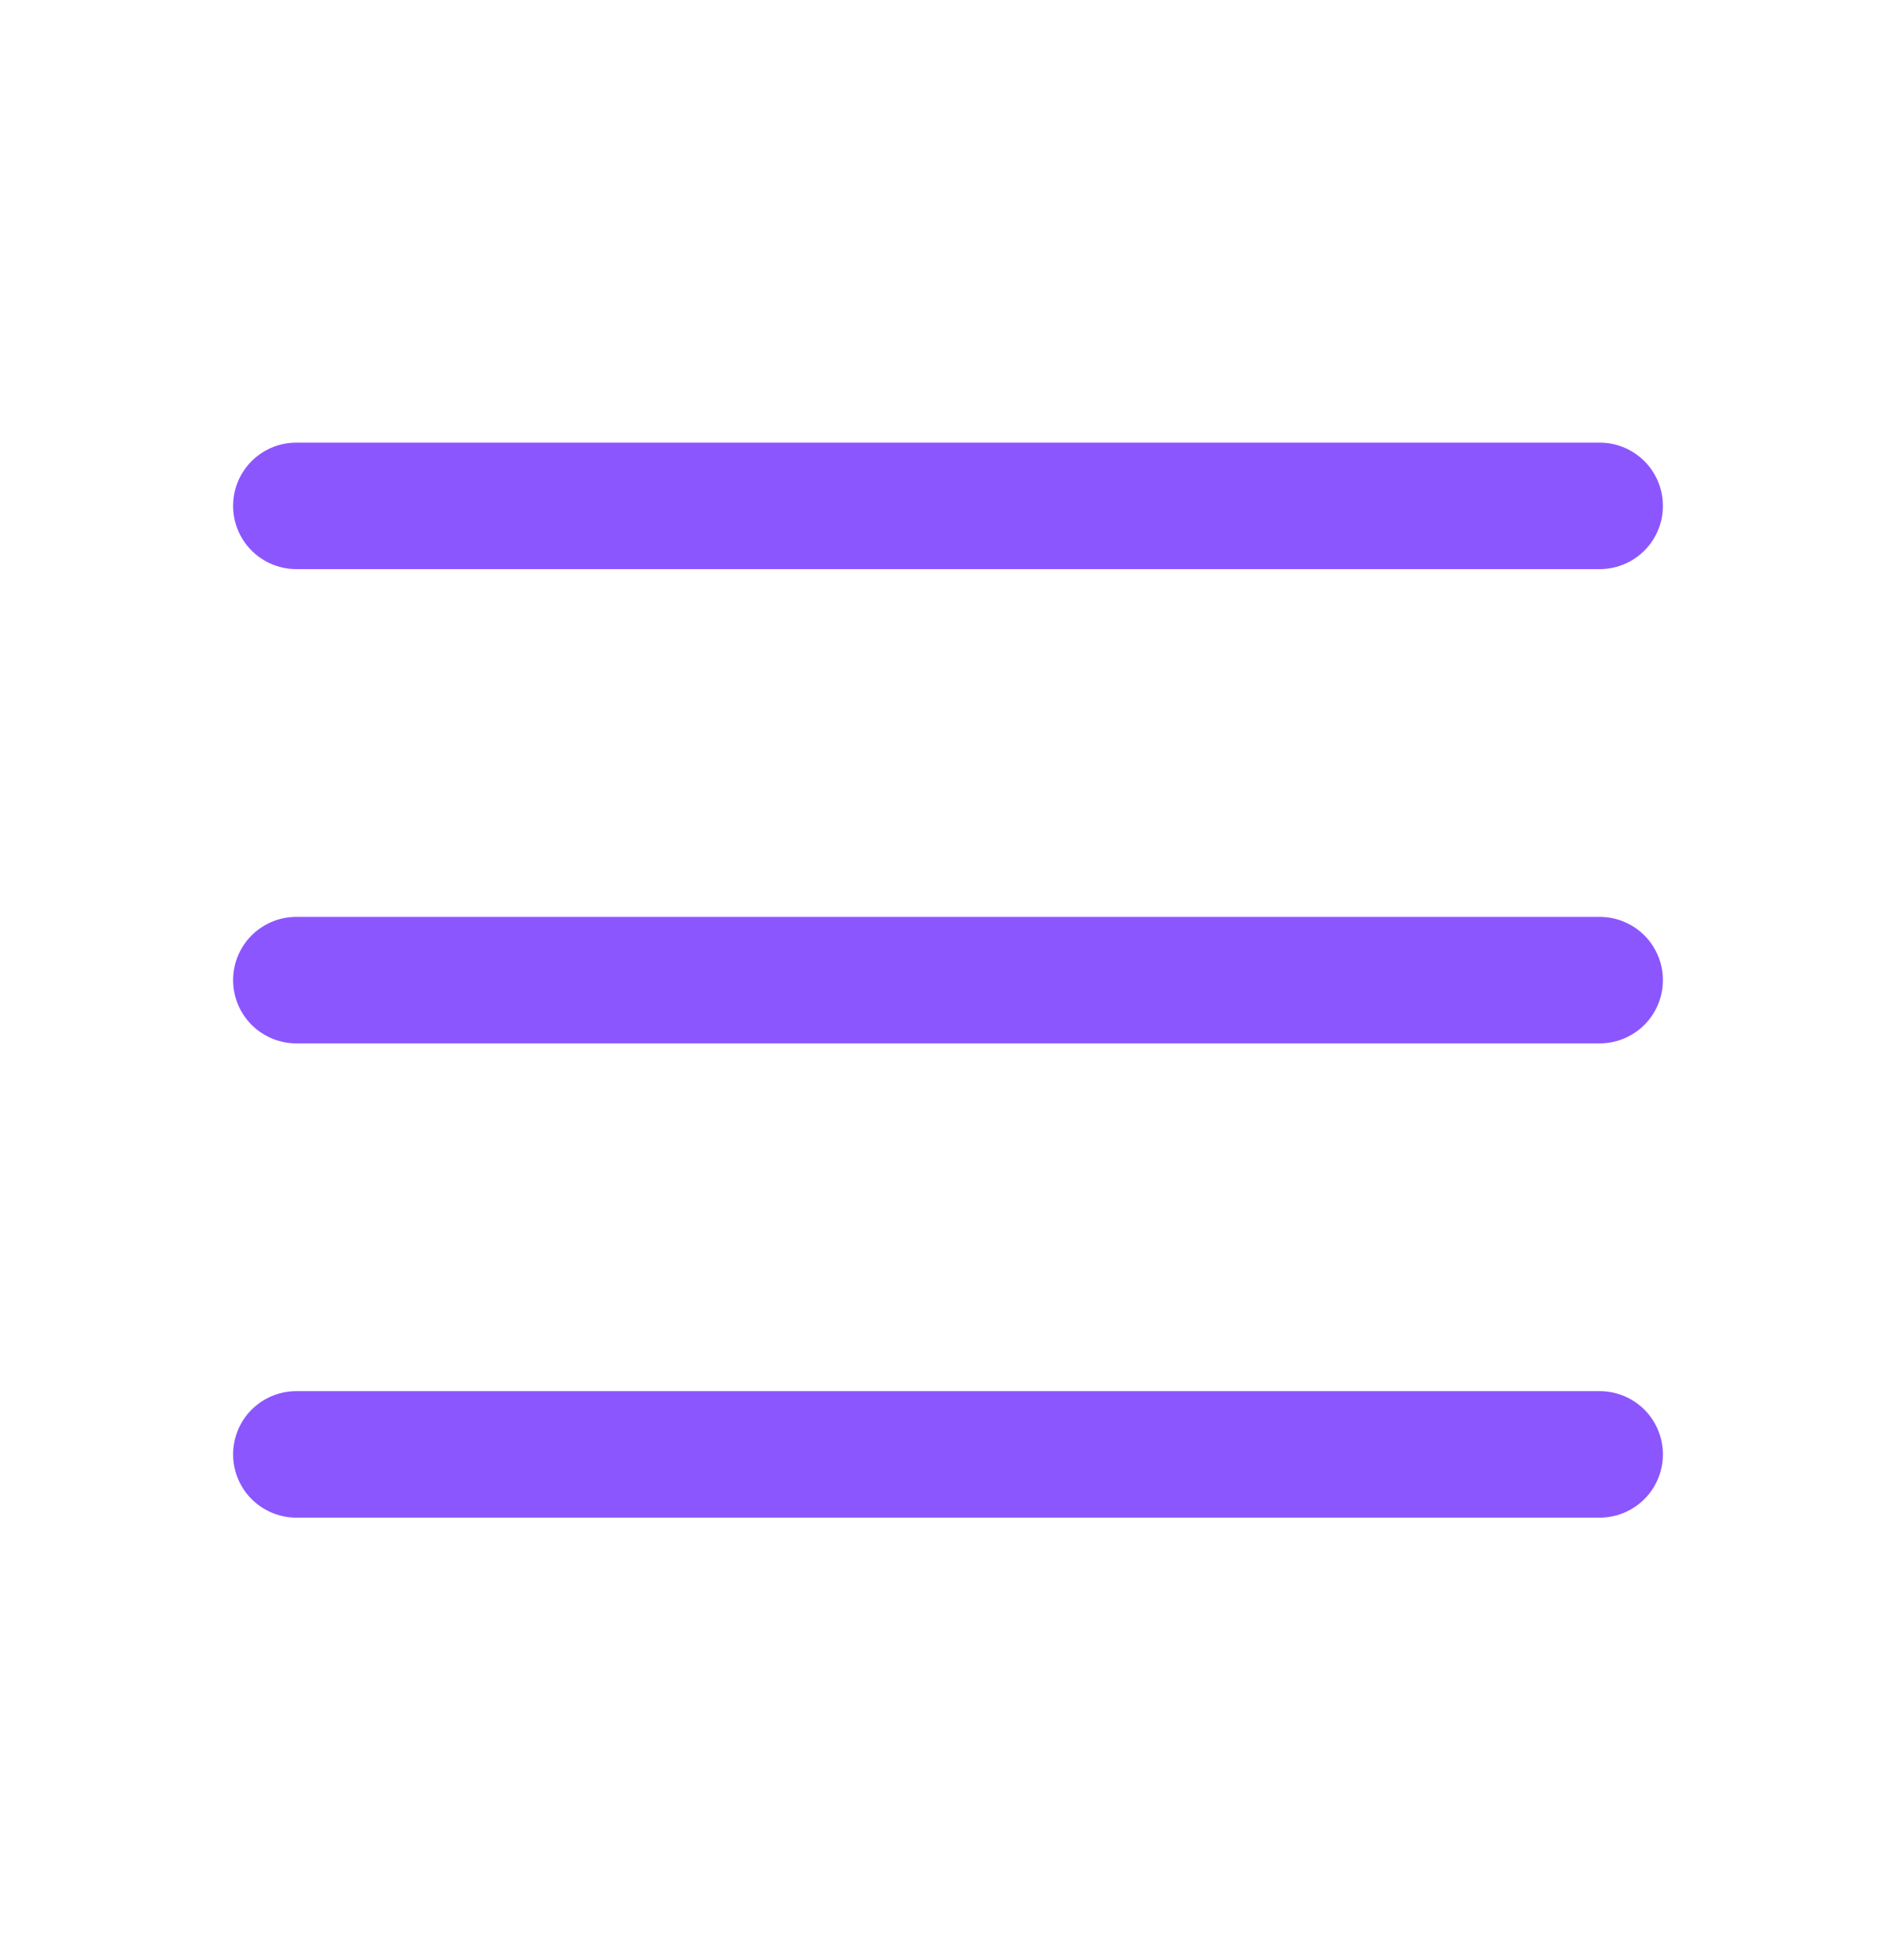
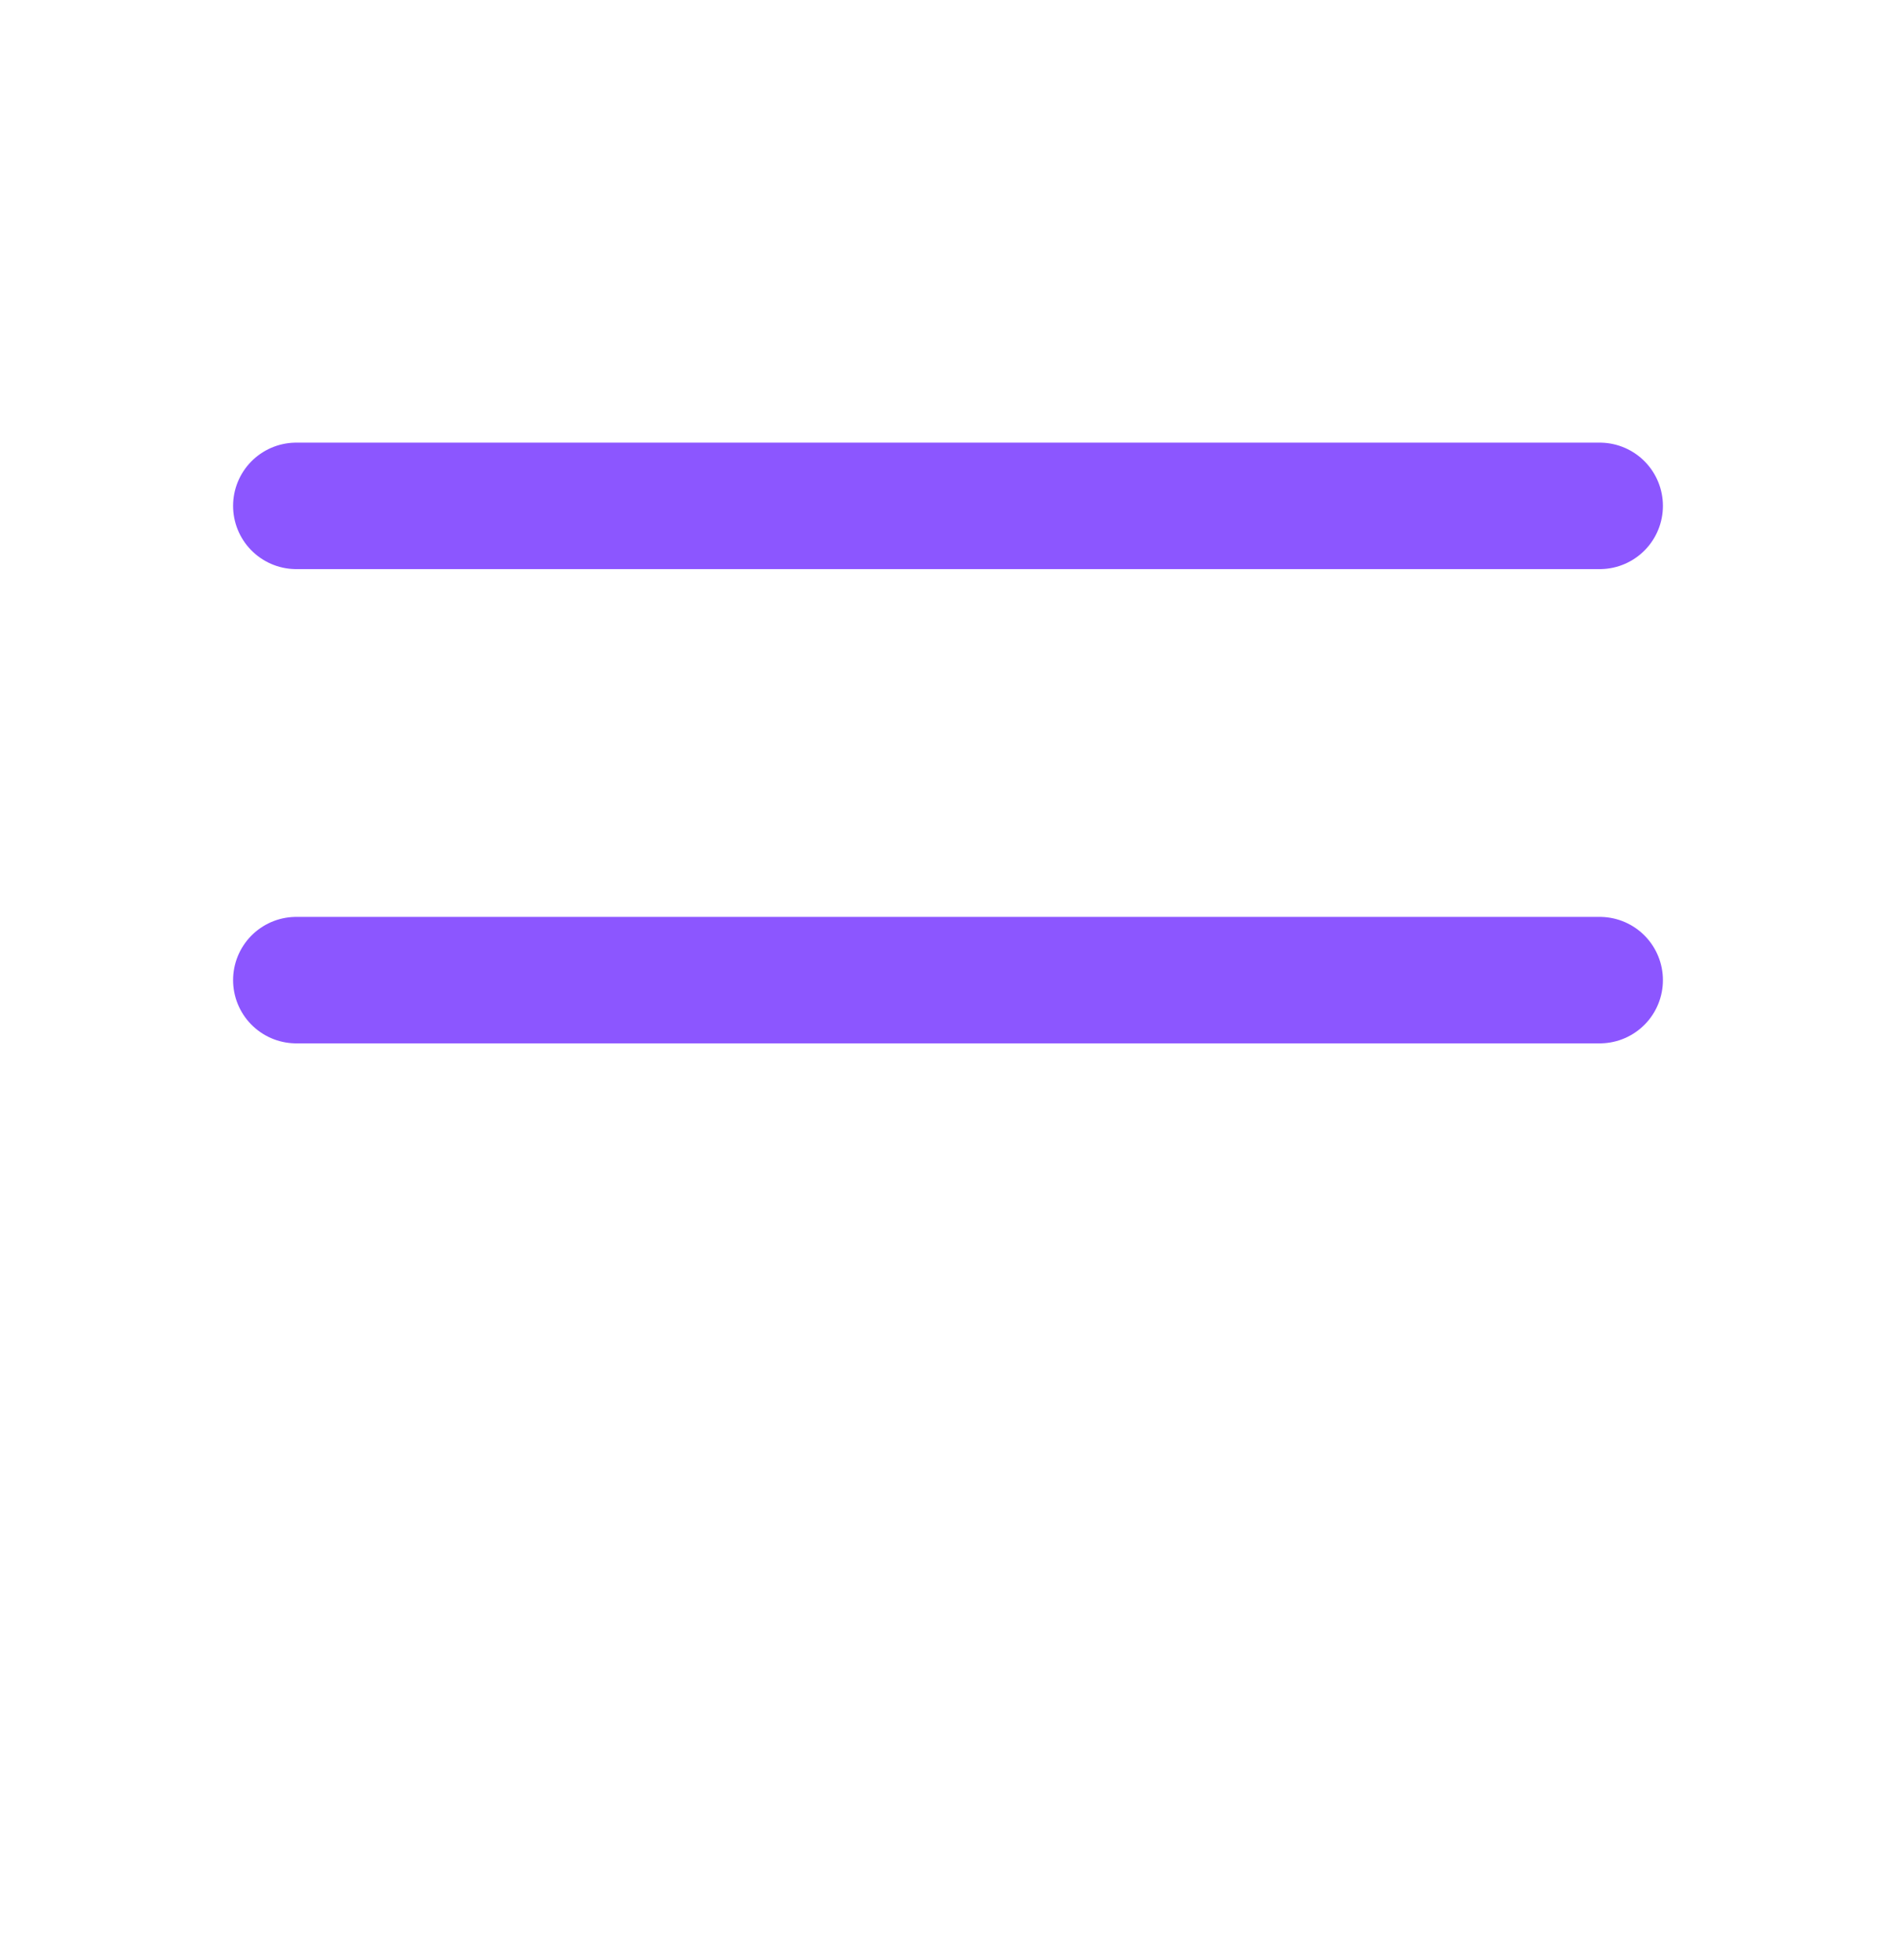
<svg xmlns="http://www.w3.org/2000/svg" width="30" height="31" viewBox="0 0 30 31" fill="none">
-   <path d="M4.688 8H25.312M4.688 15.5H25.312M4.688 23H25.312" stroke="#8C56FF" stroke-width="2" stroke-linecap="round" stroke-linejoin="round" />
+   <path d="M4.688 8H25.312M4.688 15.5H25.312M4.688 23" stroke="#8C56FF" stroke-width="2" stroke-linecap="round" stroke-linejoin="round" />
</svg>